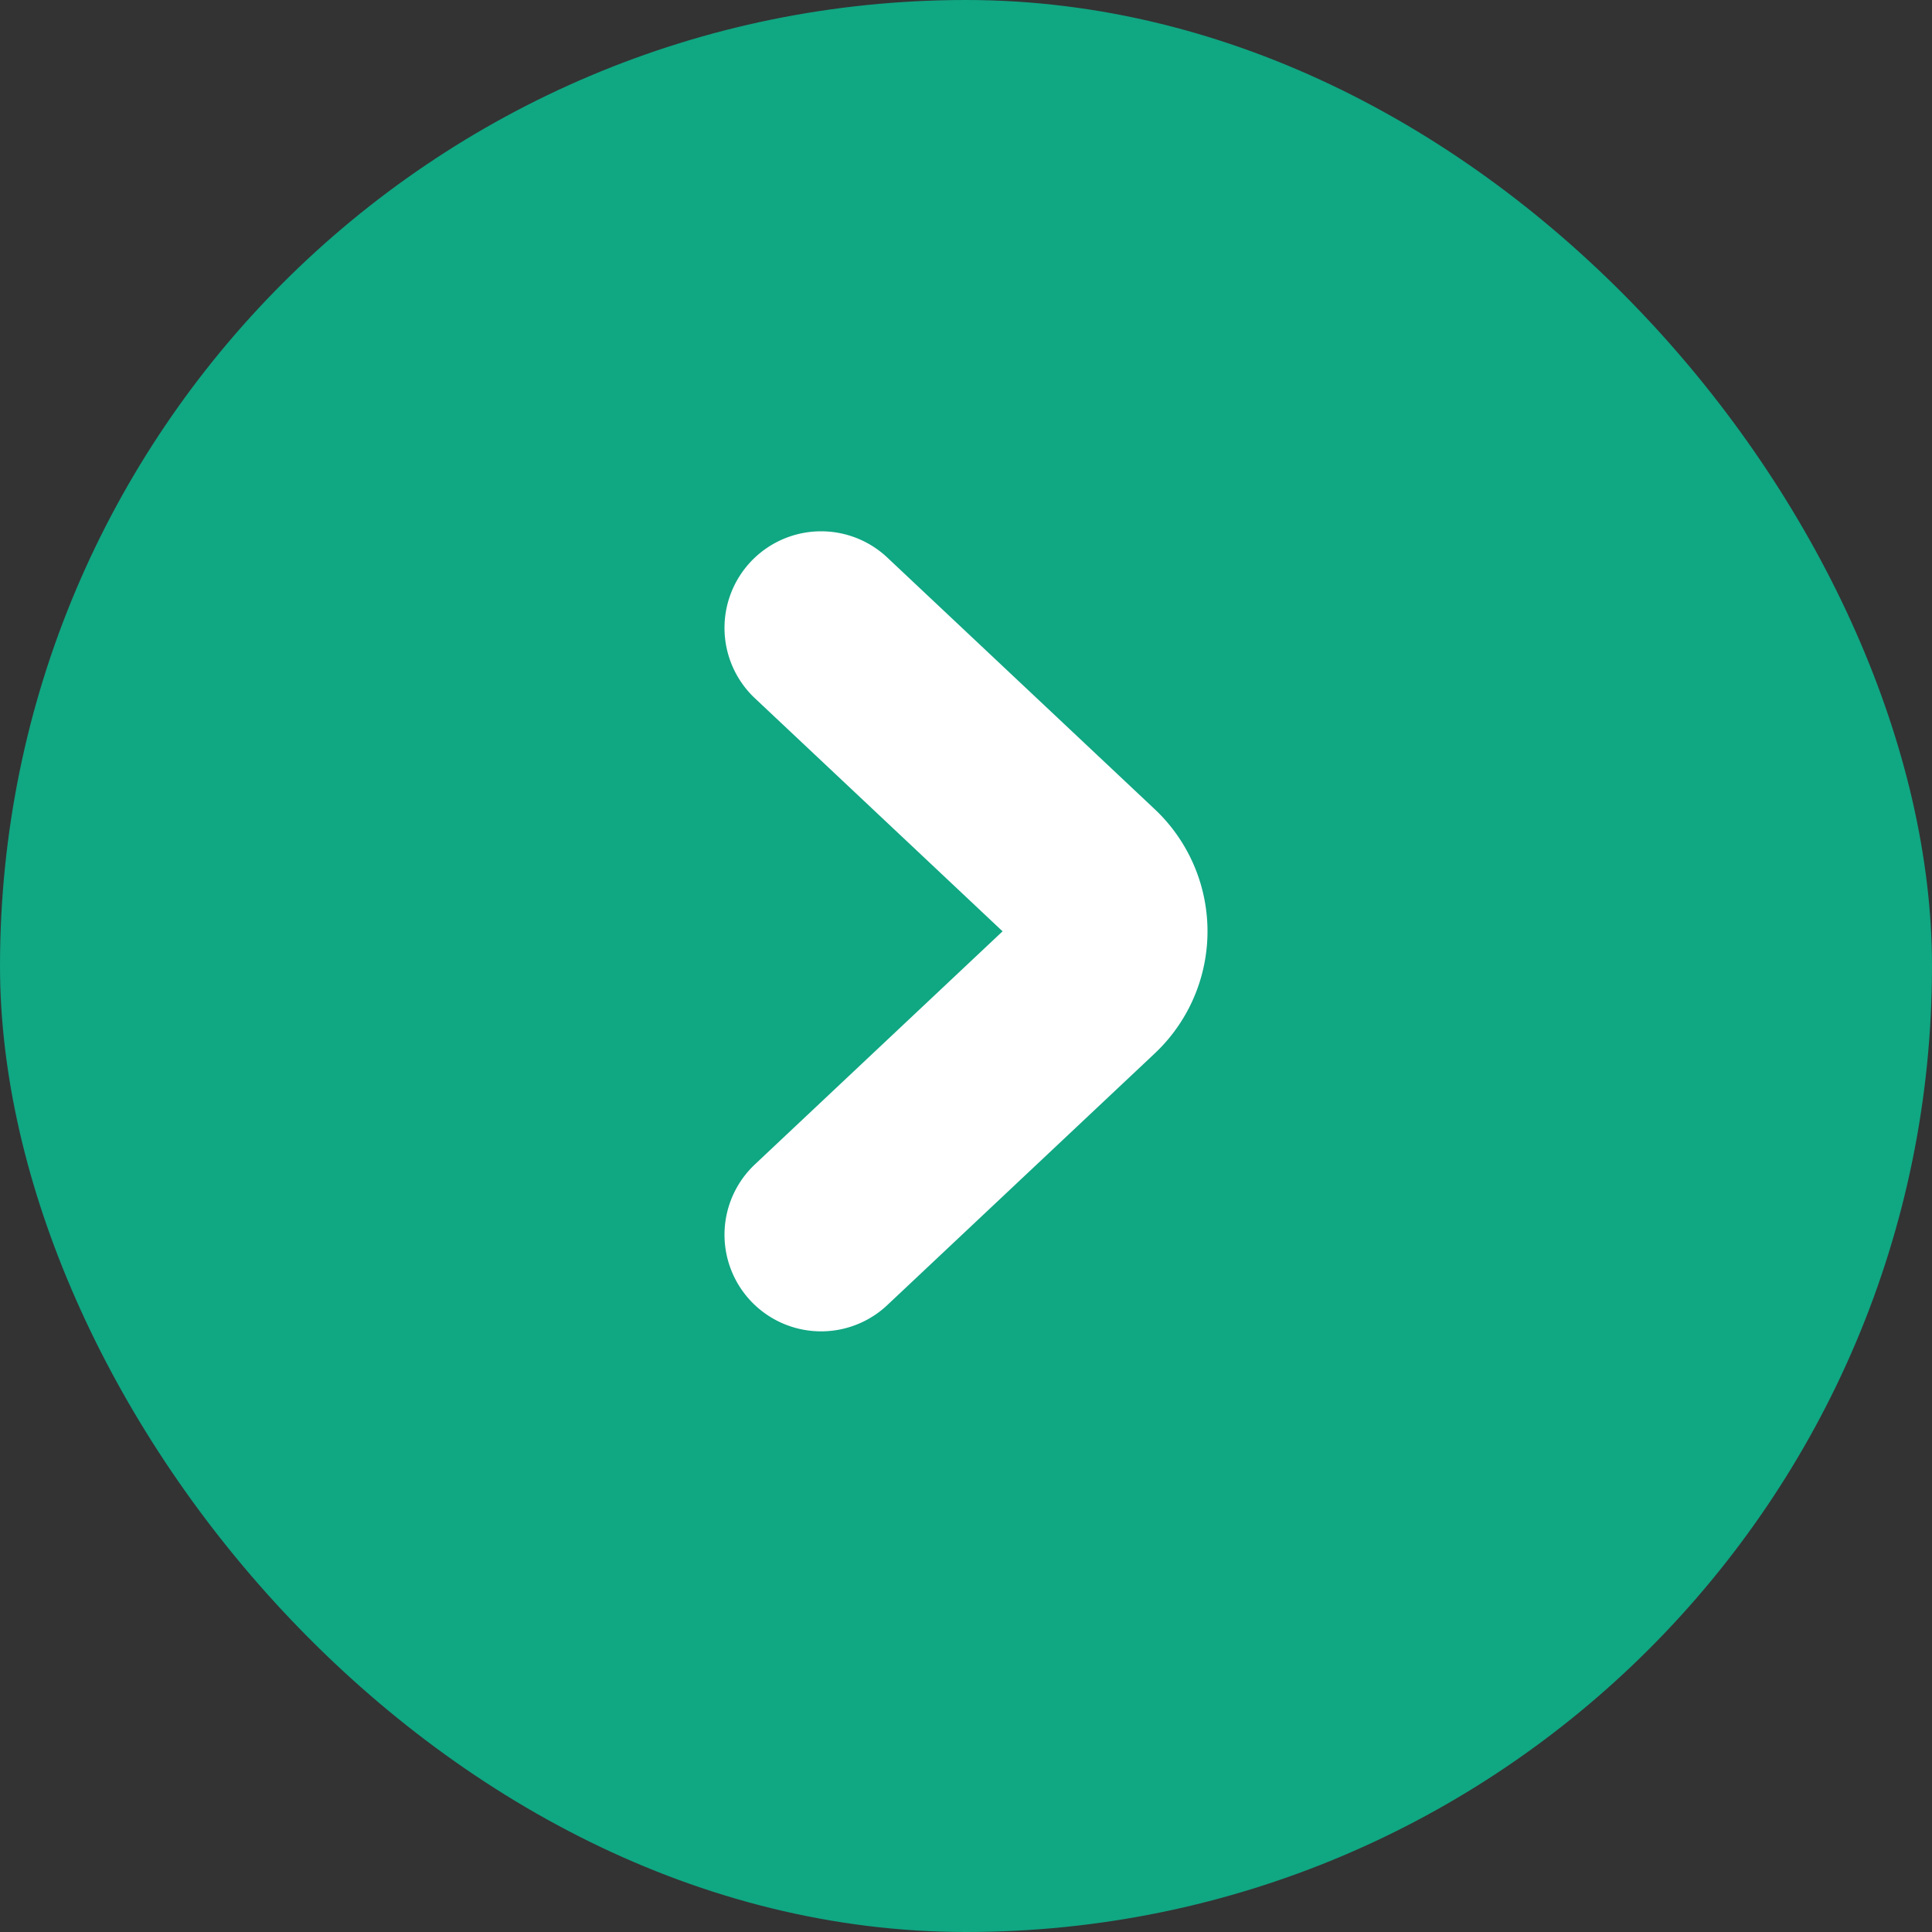
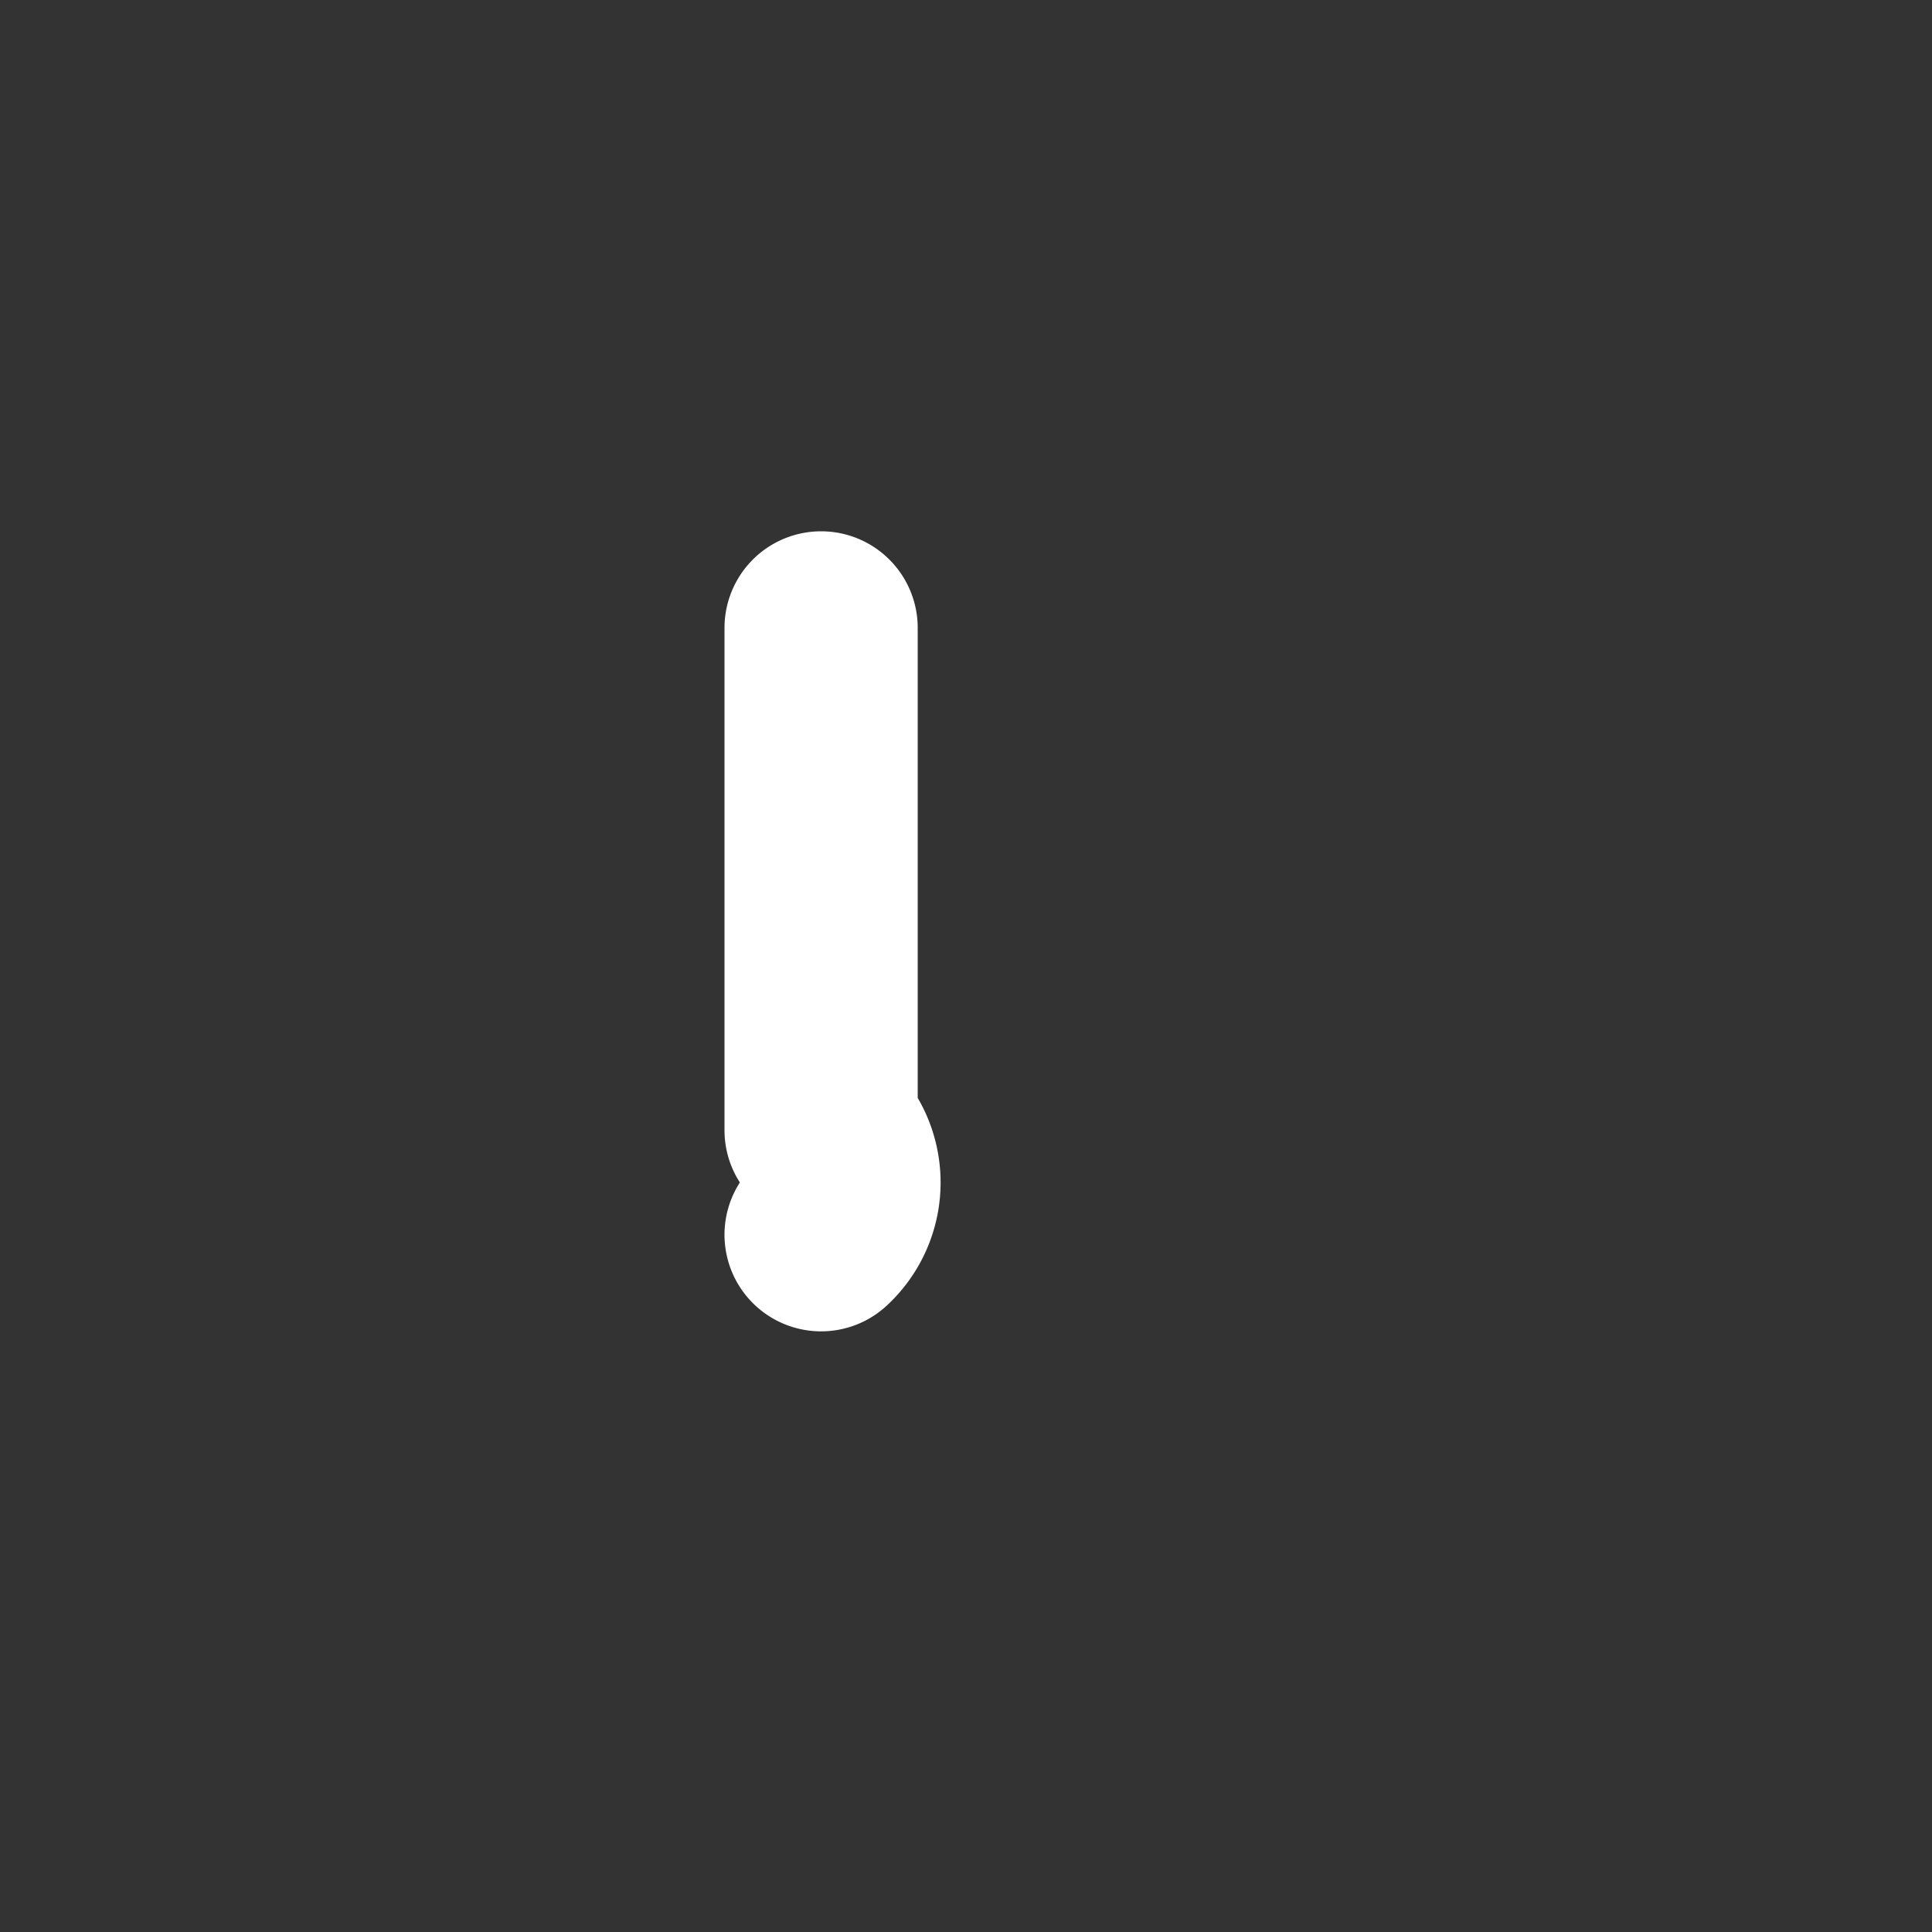
<svg xmlns="http://www.w3.org/2000/svg" width="20" height="20" viewBox="0 0 20 20">
  <rect x="0" y="0" width="20" height="20" fill="#333333" stroke="none" />
  <g id="グループ_116" data-name="グループ 116" transform="translate(-650 -478)">
    <g id="グループ_115" data-name="グループ 115">
-       <rect id="長方形_492" data-name="長方形 492" width="20" height="20" rx="10" transform="translate(650 478)" fill="#10a783" />
-     </g>
-     <path id="_" data-name="&gt;" d="M21,21.282l2.763-2.6a.736.736,0,0,0,0-1.082L21,15" transform="translate(637.5 469.5)" fill="none" stroke="#fff" stroke-linecap="round" stroke-linejoin="round" stroke-width="2" />
+       </g>
+     <path id="_" data-name="&gt;" d="M21,21.282a.736.736,0,0,0,0-1.082L21,15" transform="translate(637.5 469.5)" fill="none" stroke="#fff" stroke-linecap="round" stroke-linejoin="round" stroke-width="2" />
  </g>
</svg>